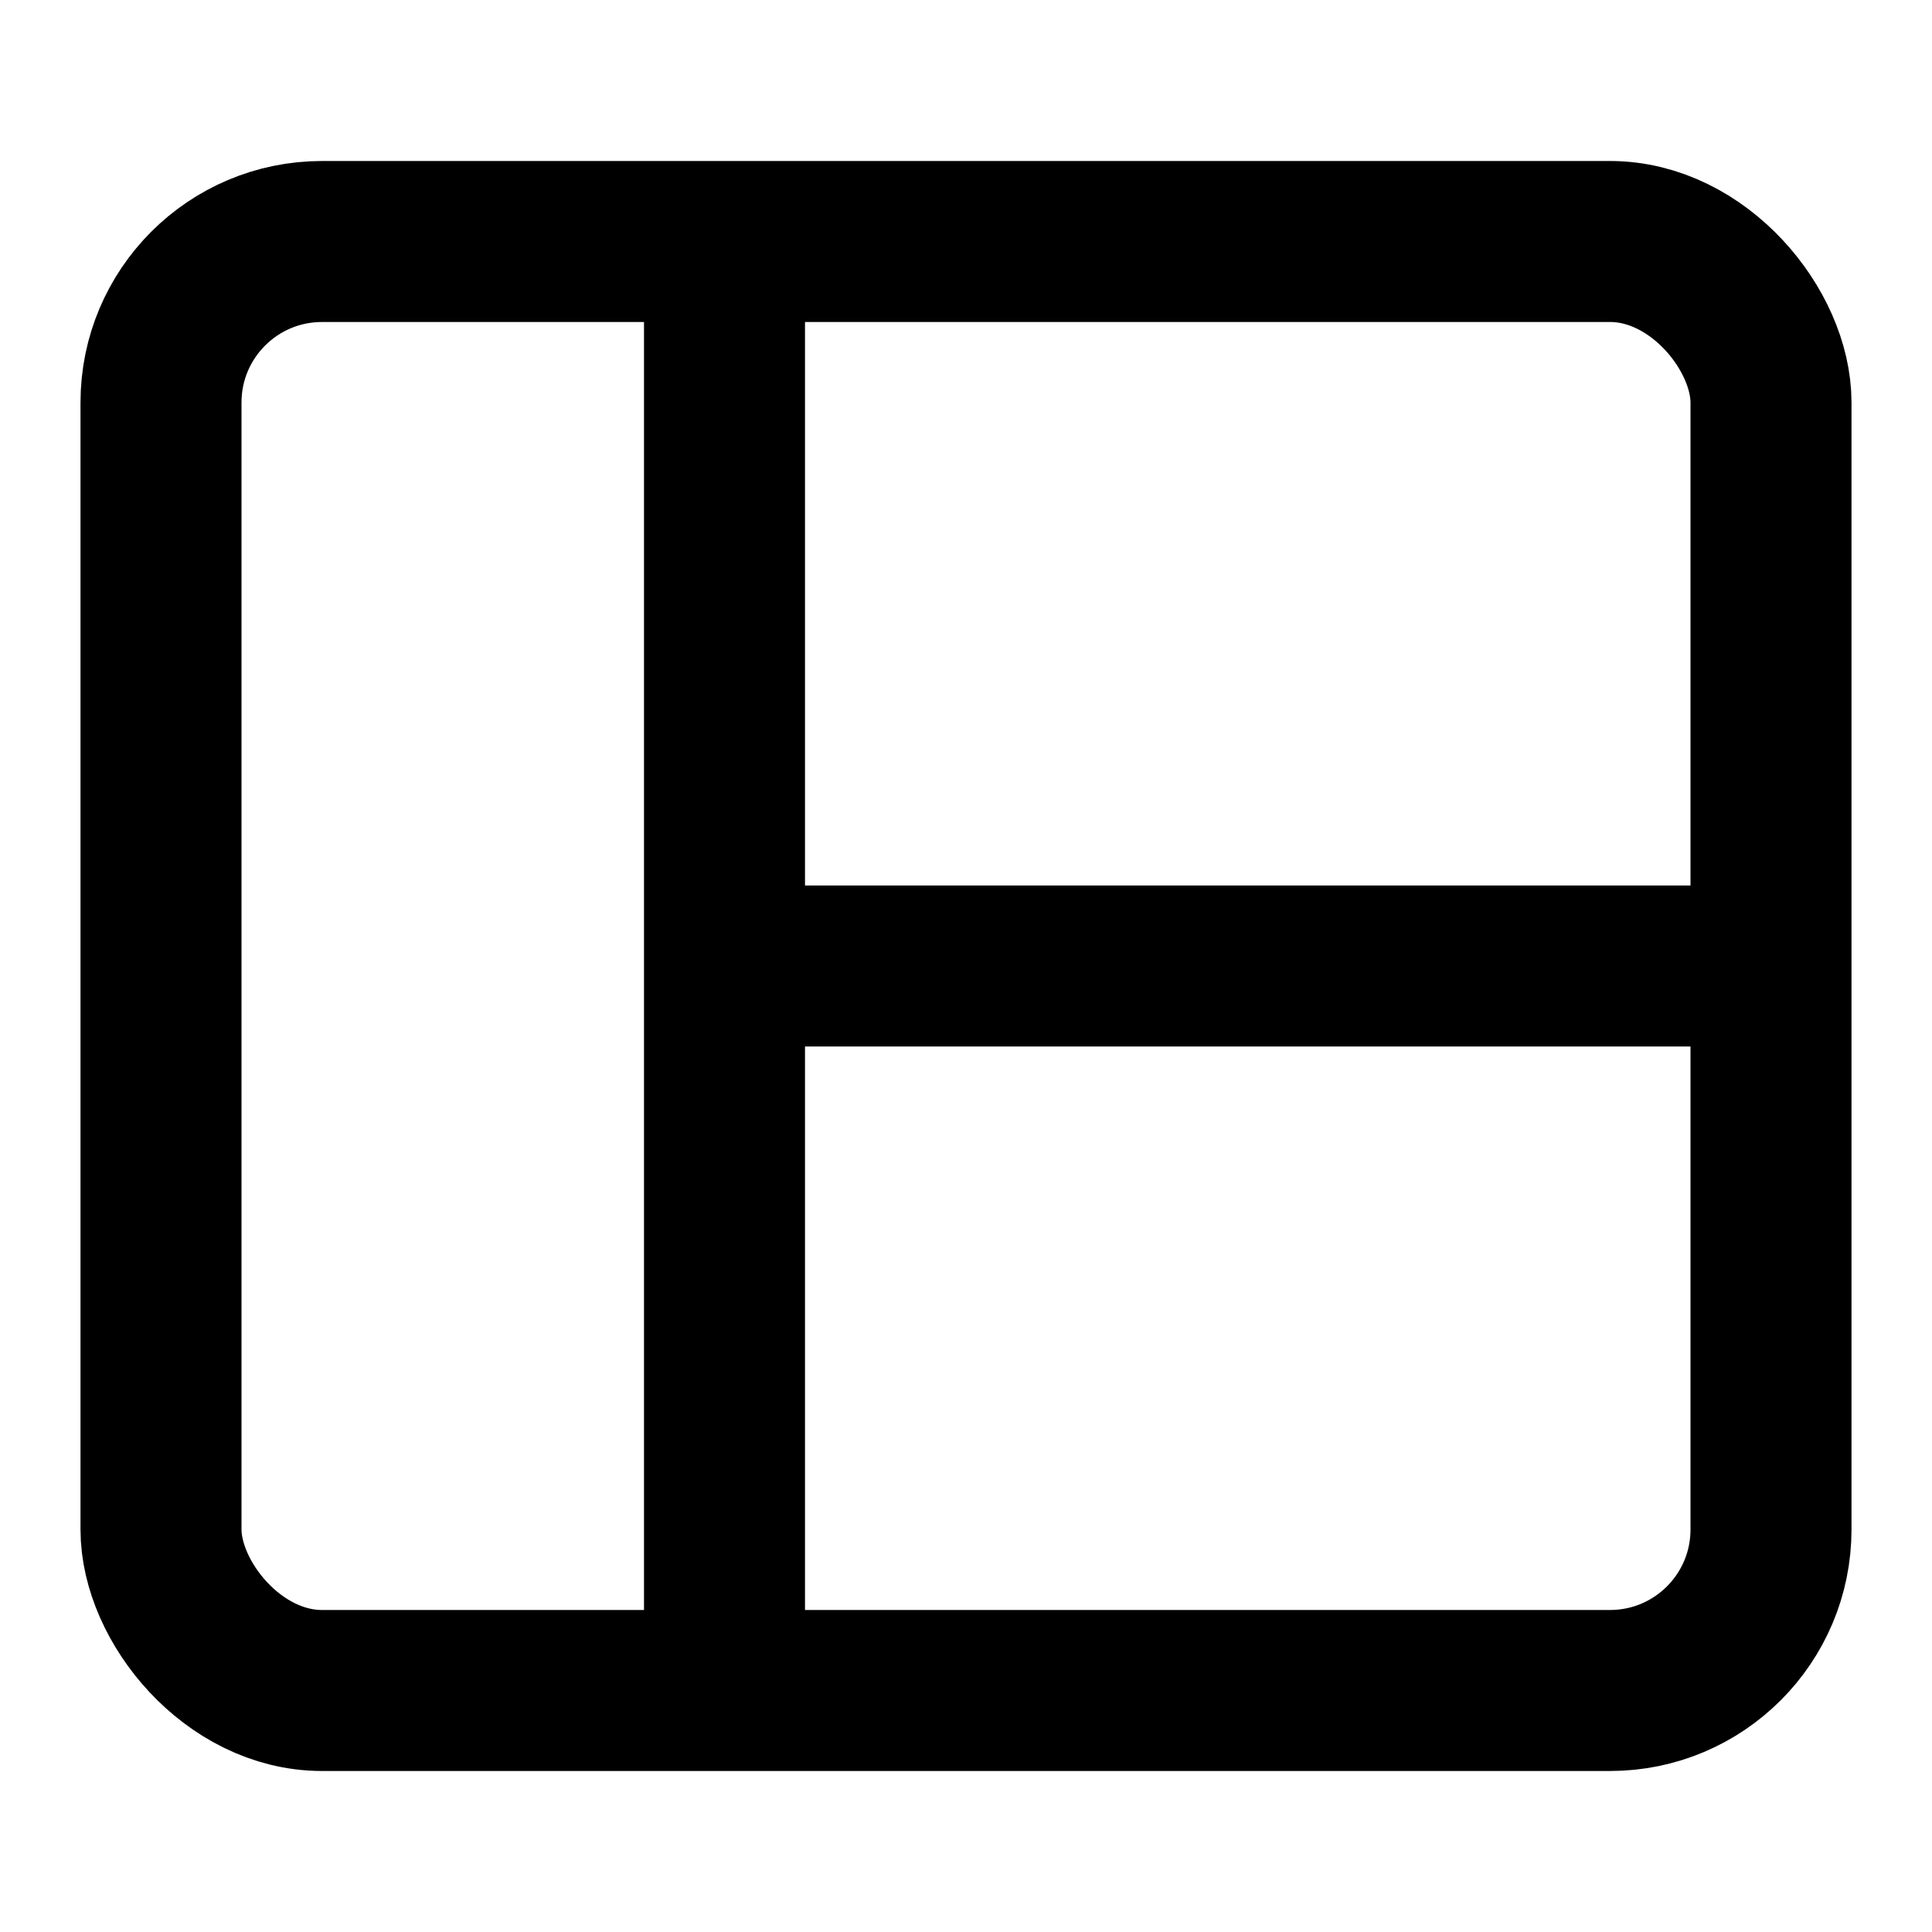
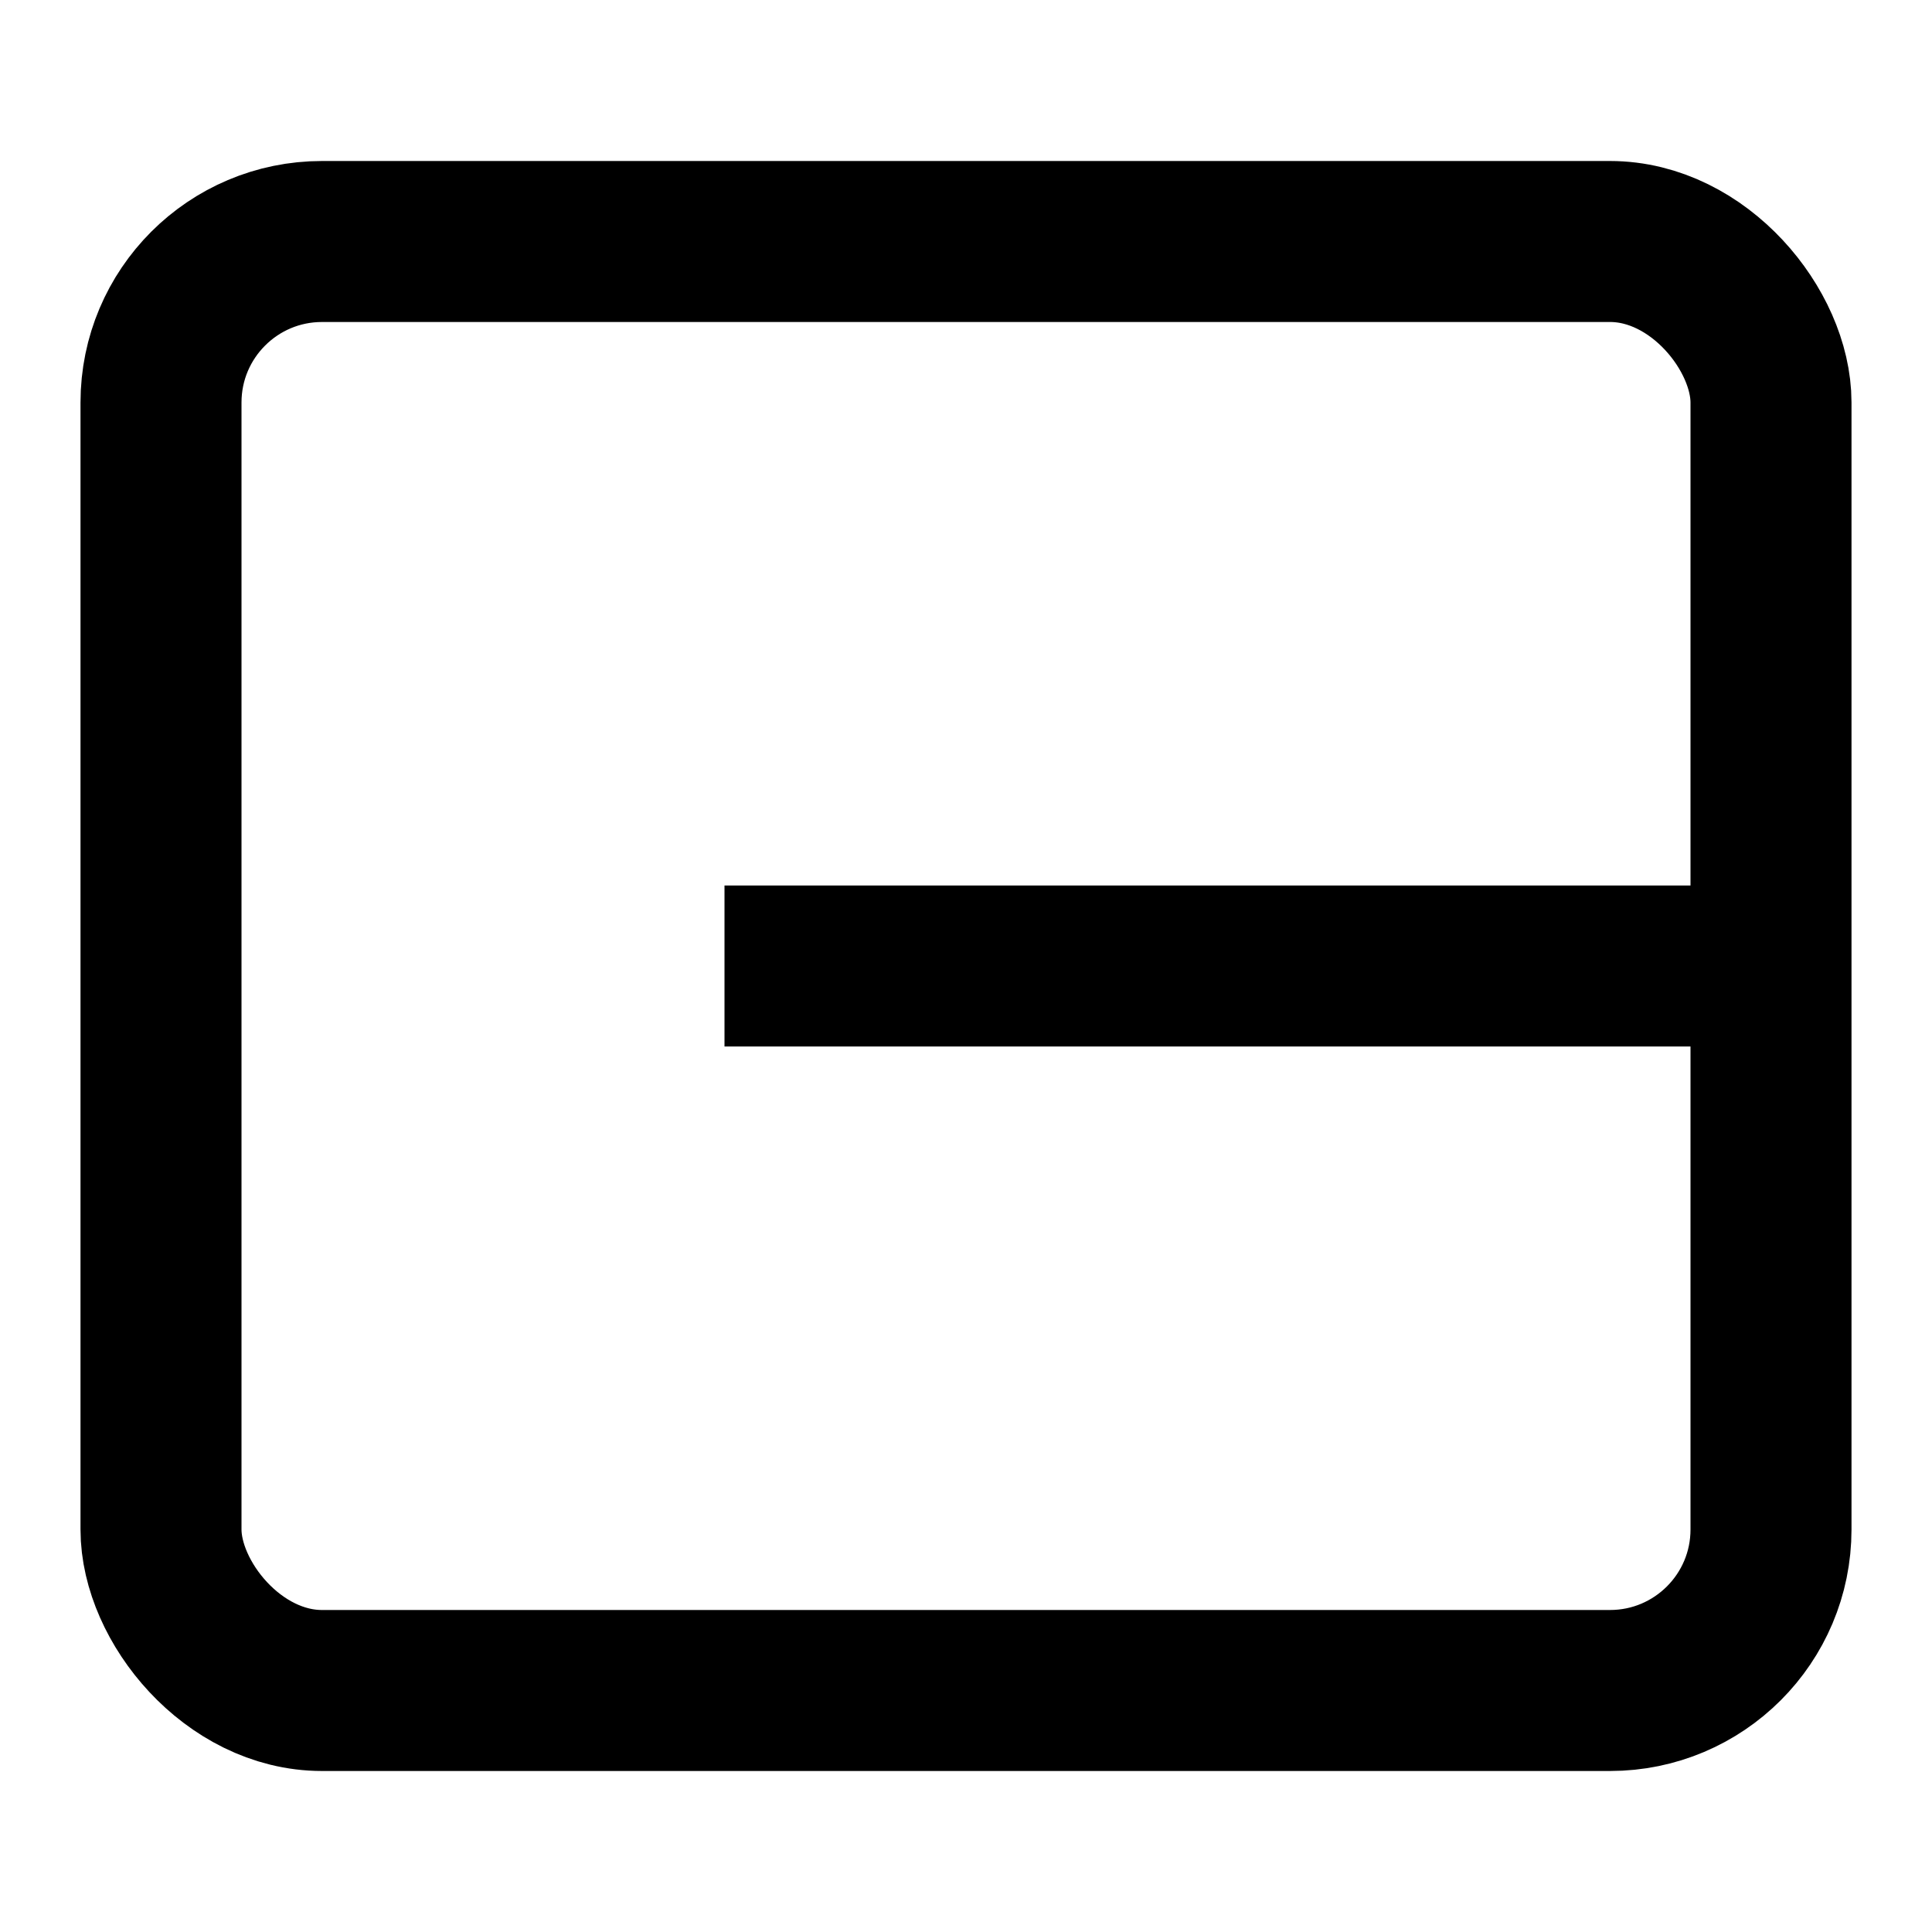
<svg xmlns="http://www.w3.org/2000/svg" width="24" height="24" viewBox="0 0 24 24" fill="none">
  <rect x="2" y="3" width="20" height="18" rx="2" stroke="black" stroke-width="2" stroke-linecap="round" stroke-linejoin="round" />
-   <path d="M9 3V21" stroke="black" stroke-width="2" />
  <path d="M22 12L9 12" stroke="black" stroke-width="2" />
</svg>